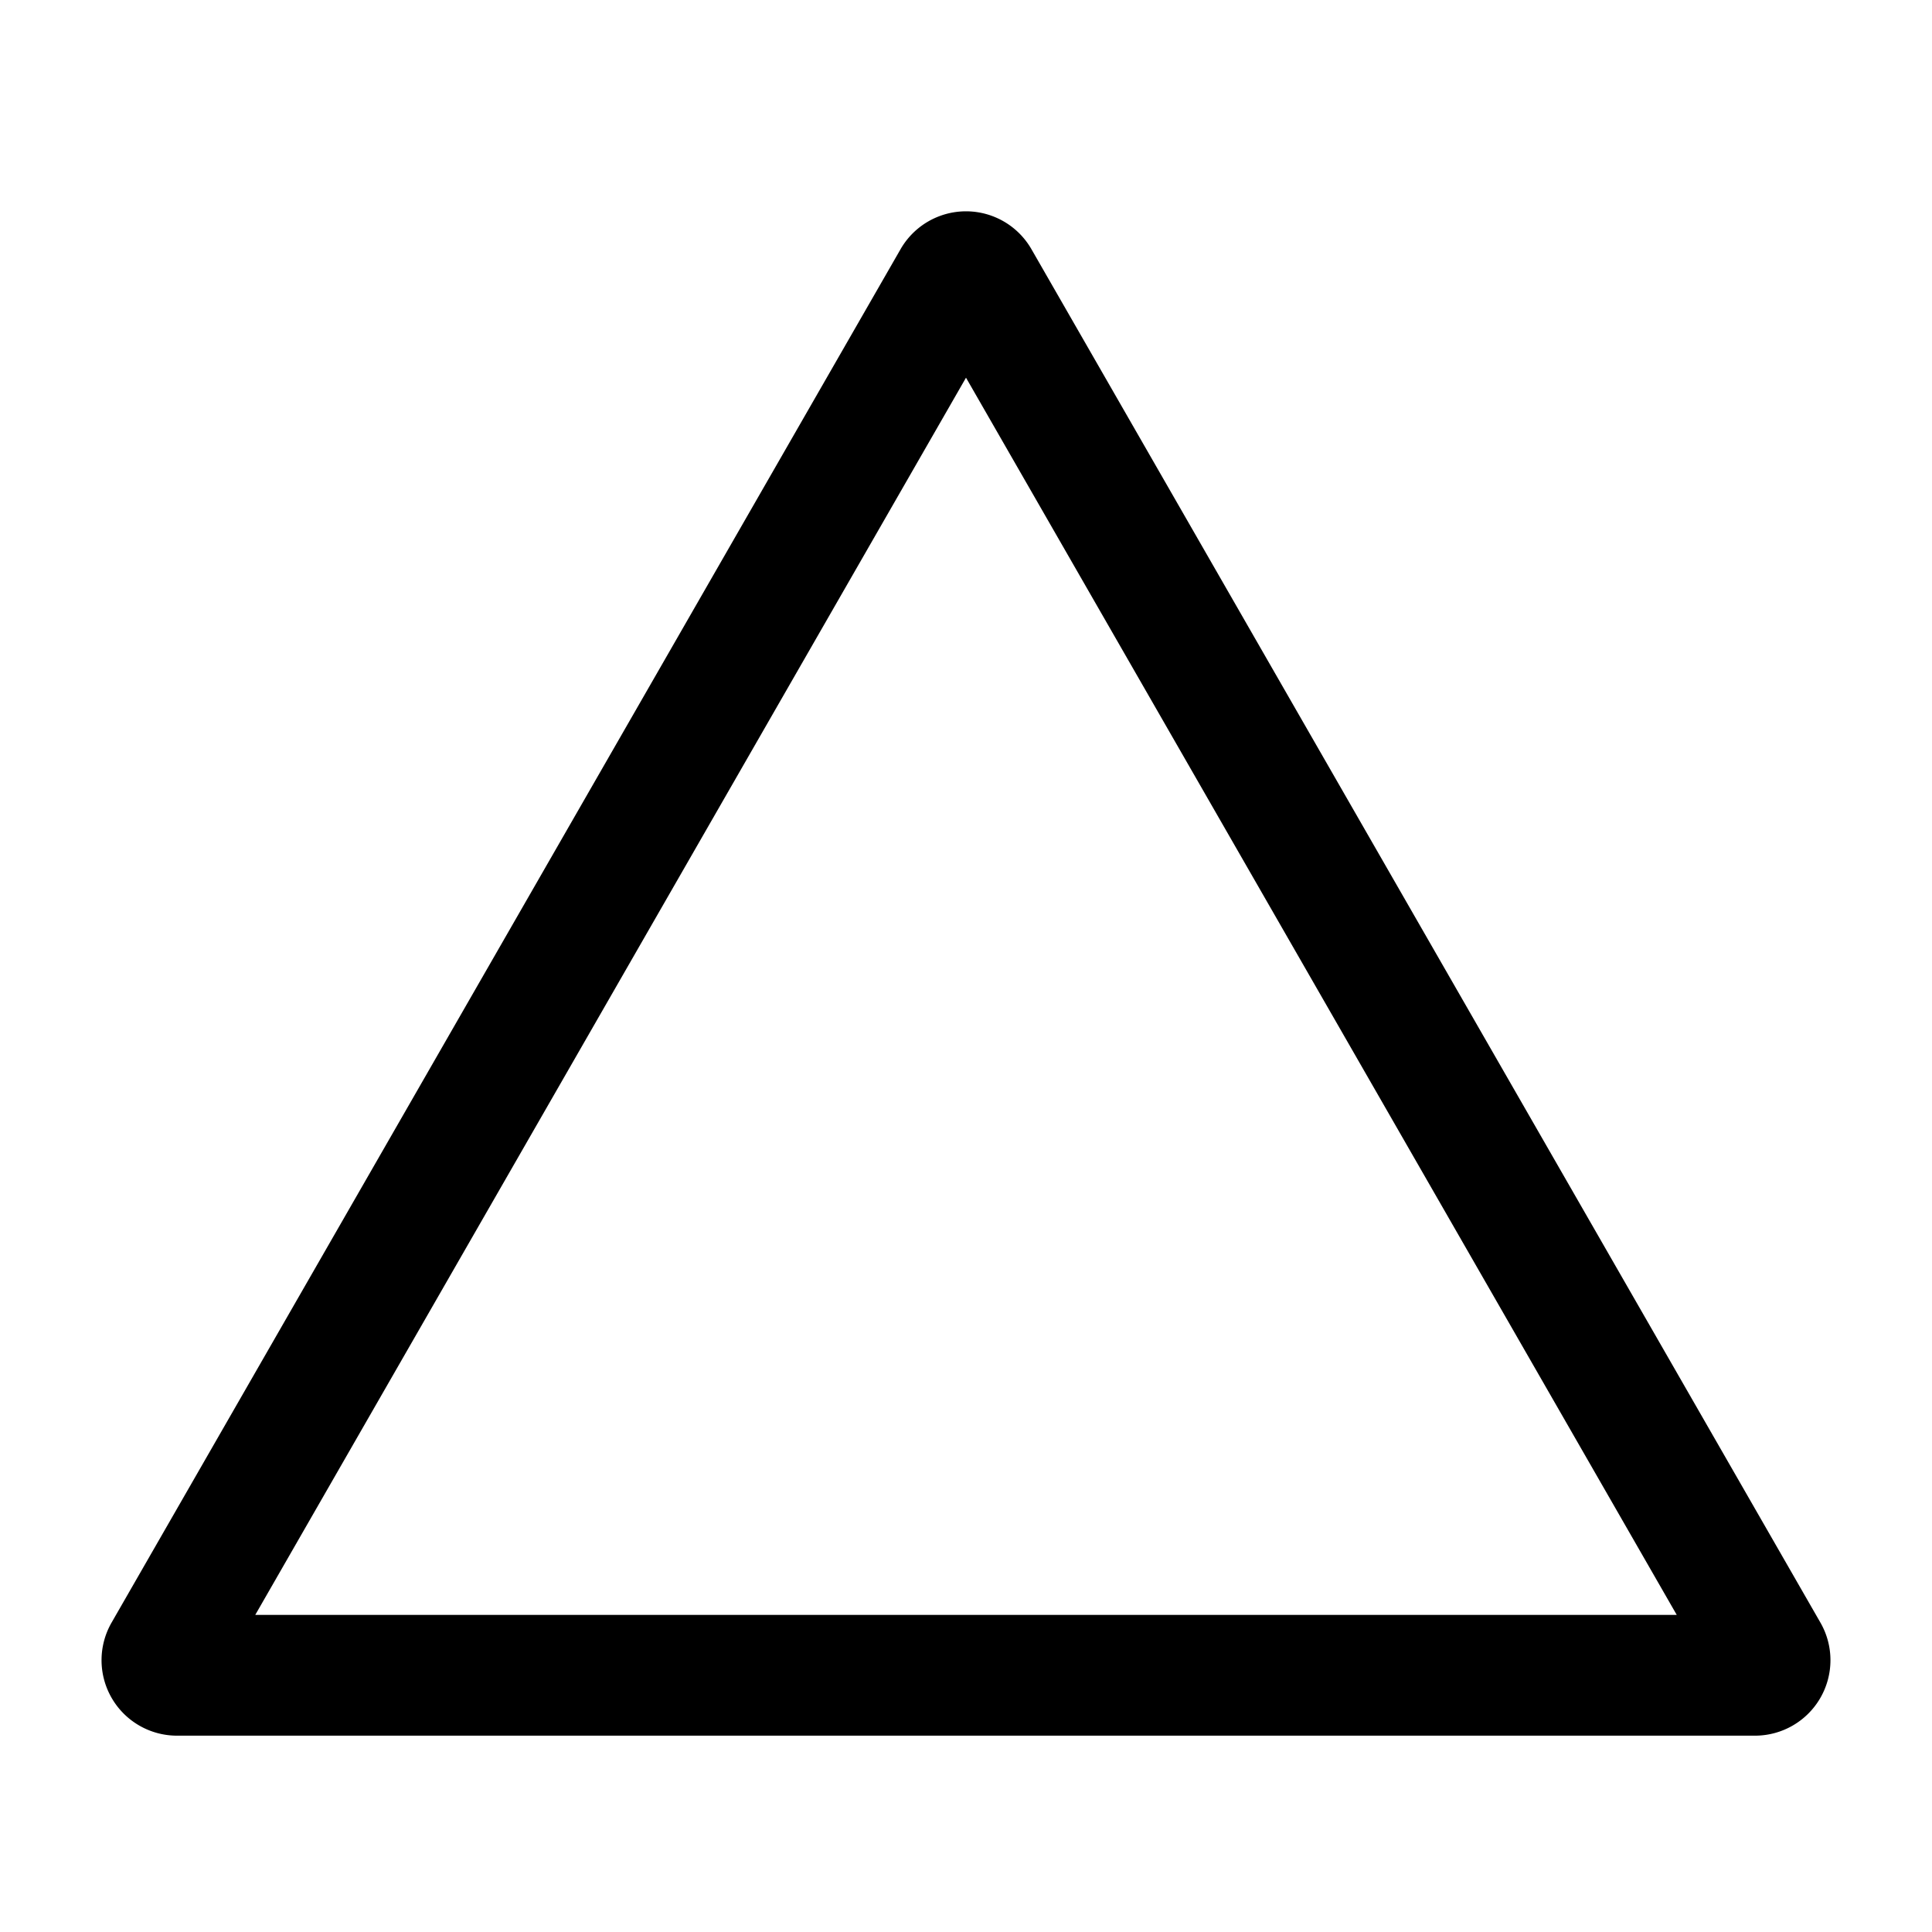
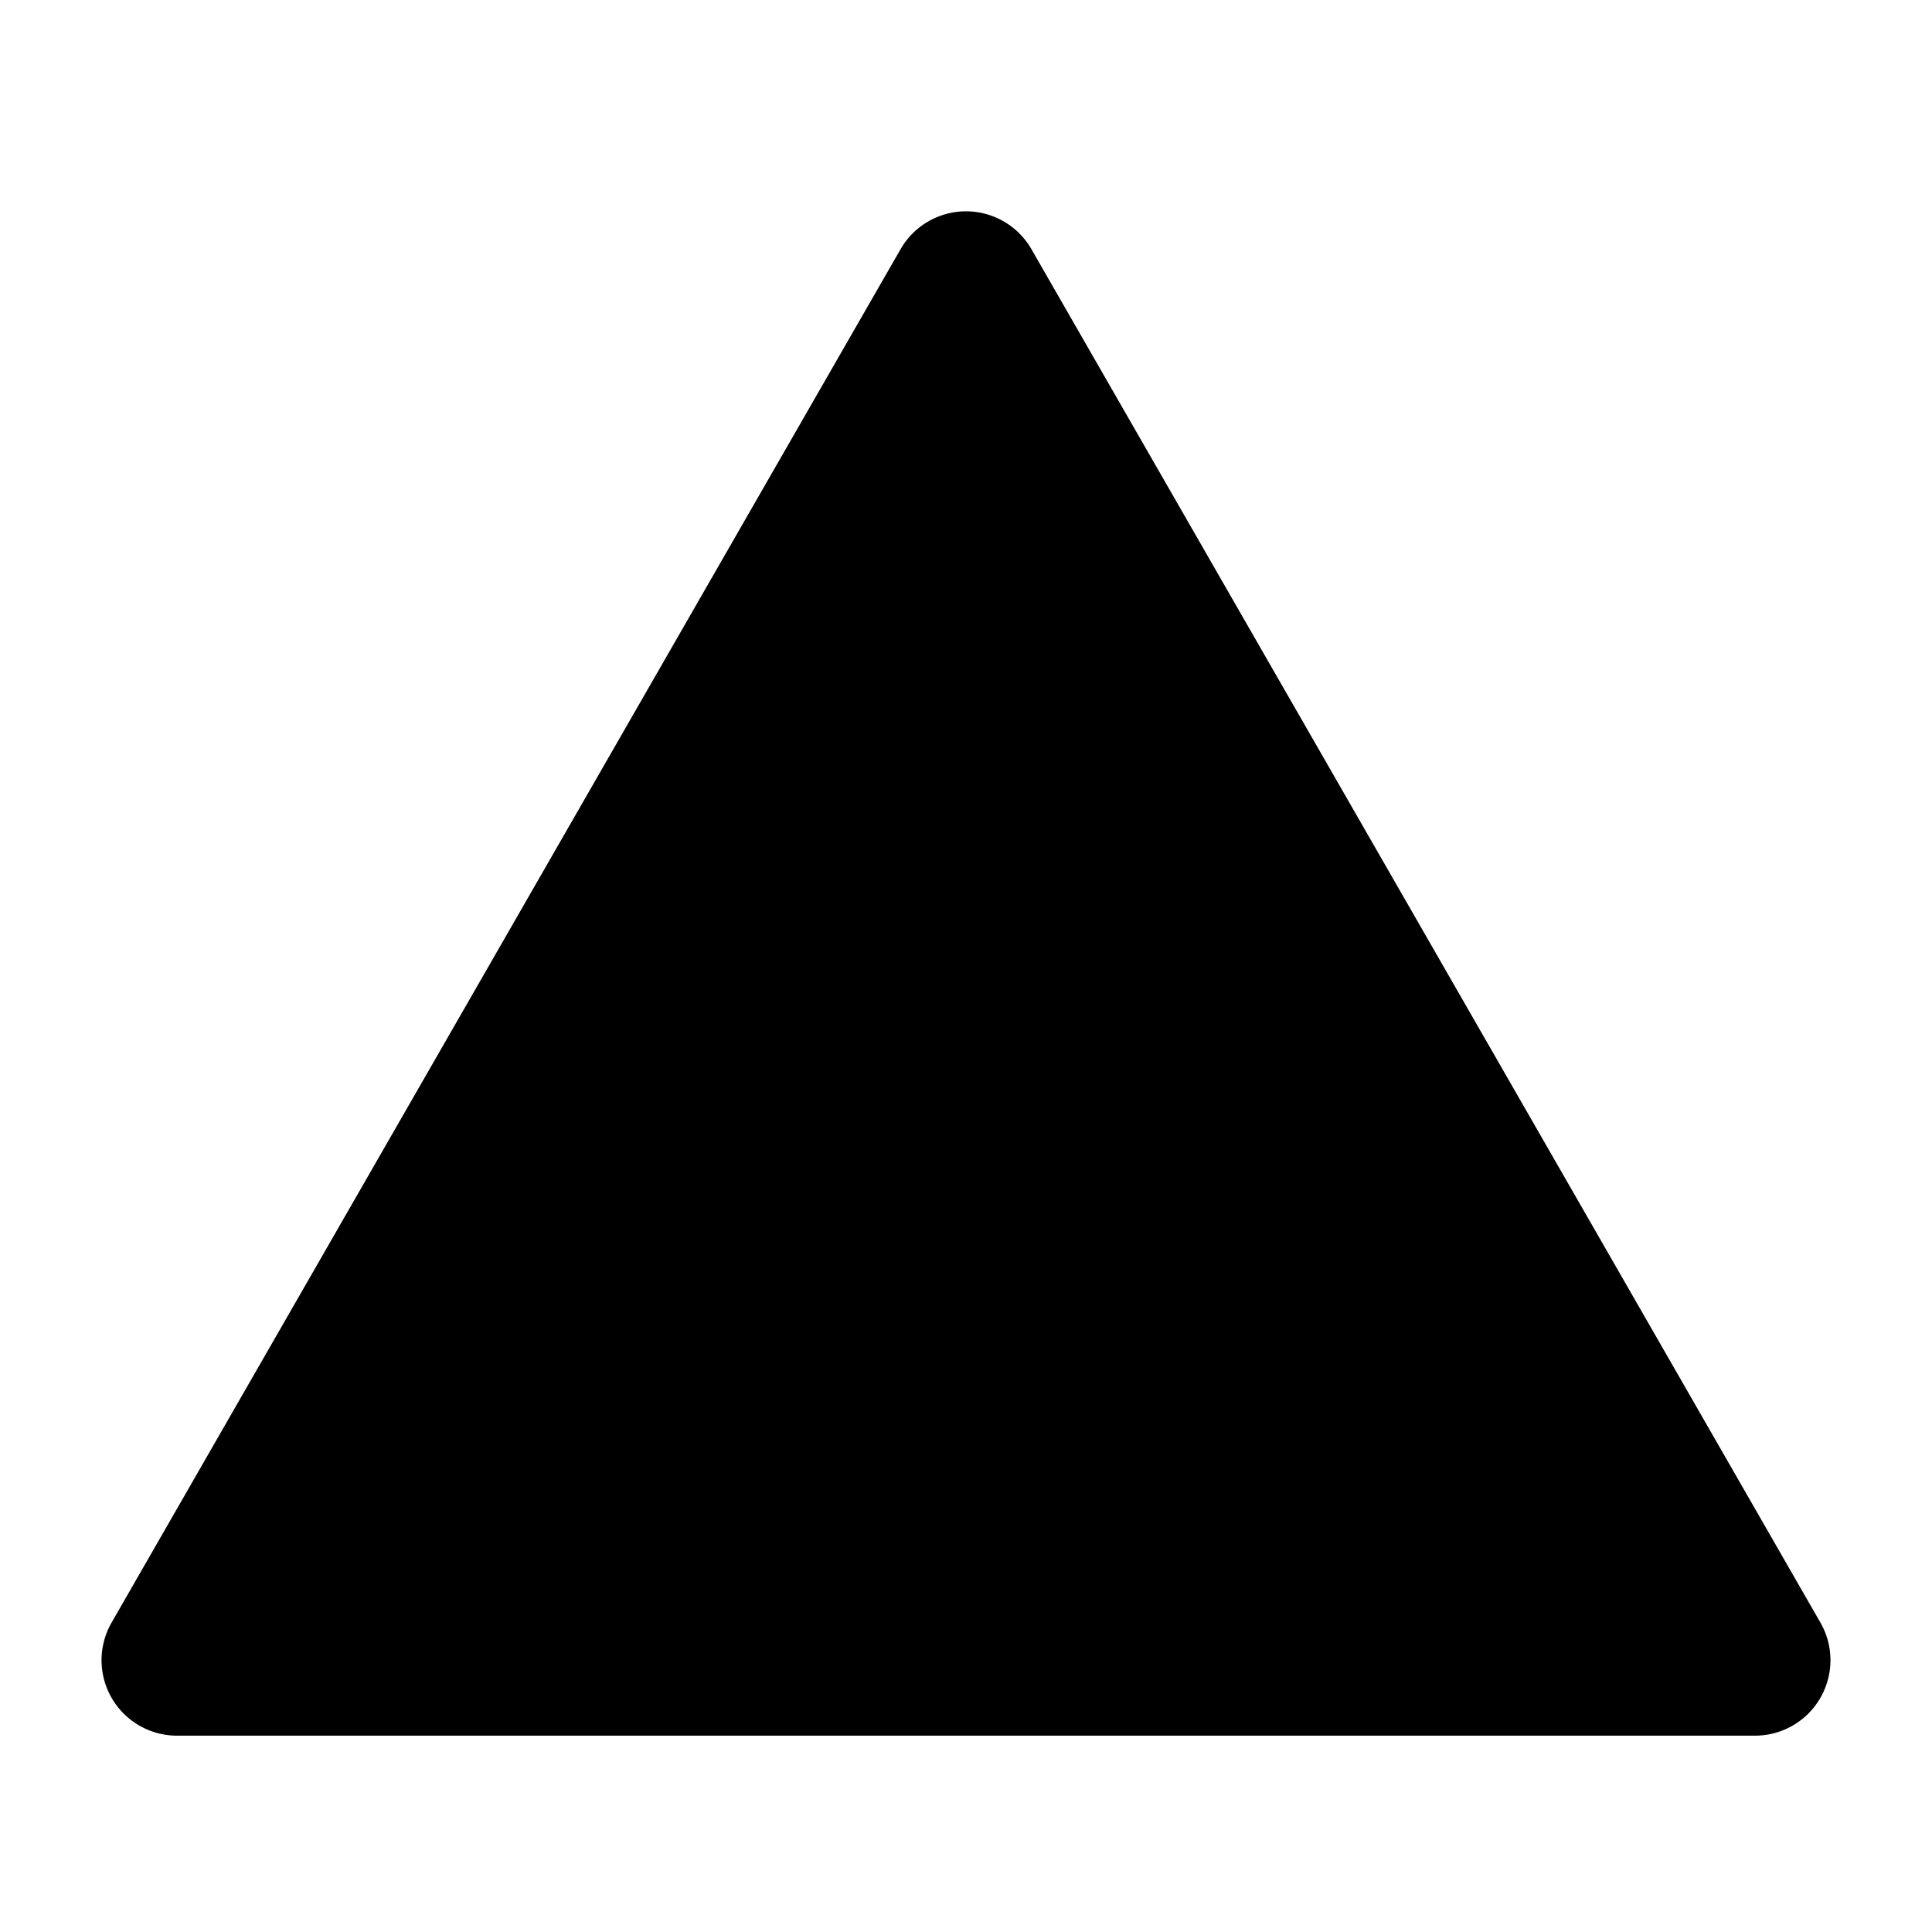
<svg xmlns="http://www.w3.org/2000/svg" viewBox="0 0 512 512">
-   <path fill="currentColor" d="M273.342,66.038a20,20,0,0,0-34.684,0h0L29.569,430.007A20,20,0,0,0,46.911,459.97H465.089a20,20,0,0,0,17.342-29.962ZM67.644,427.97,256,100.091,444.356,427.97Z" class="ci-primary" />
+   <path fill="currentColor" d="M273.342,66.038a20,20,0,0,0-34.684,0h0L29.569,430.007A20,20,0,0,0,46.911,459.97H465.089a20,20,0,0,0,17.342-29.962ZZ" class="ci-primary" />
</svg>